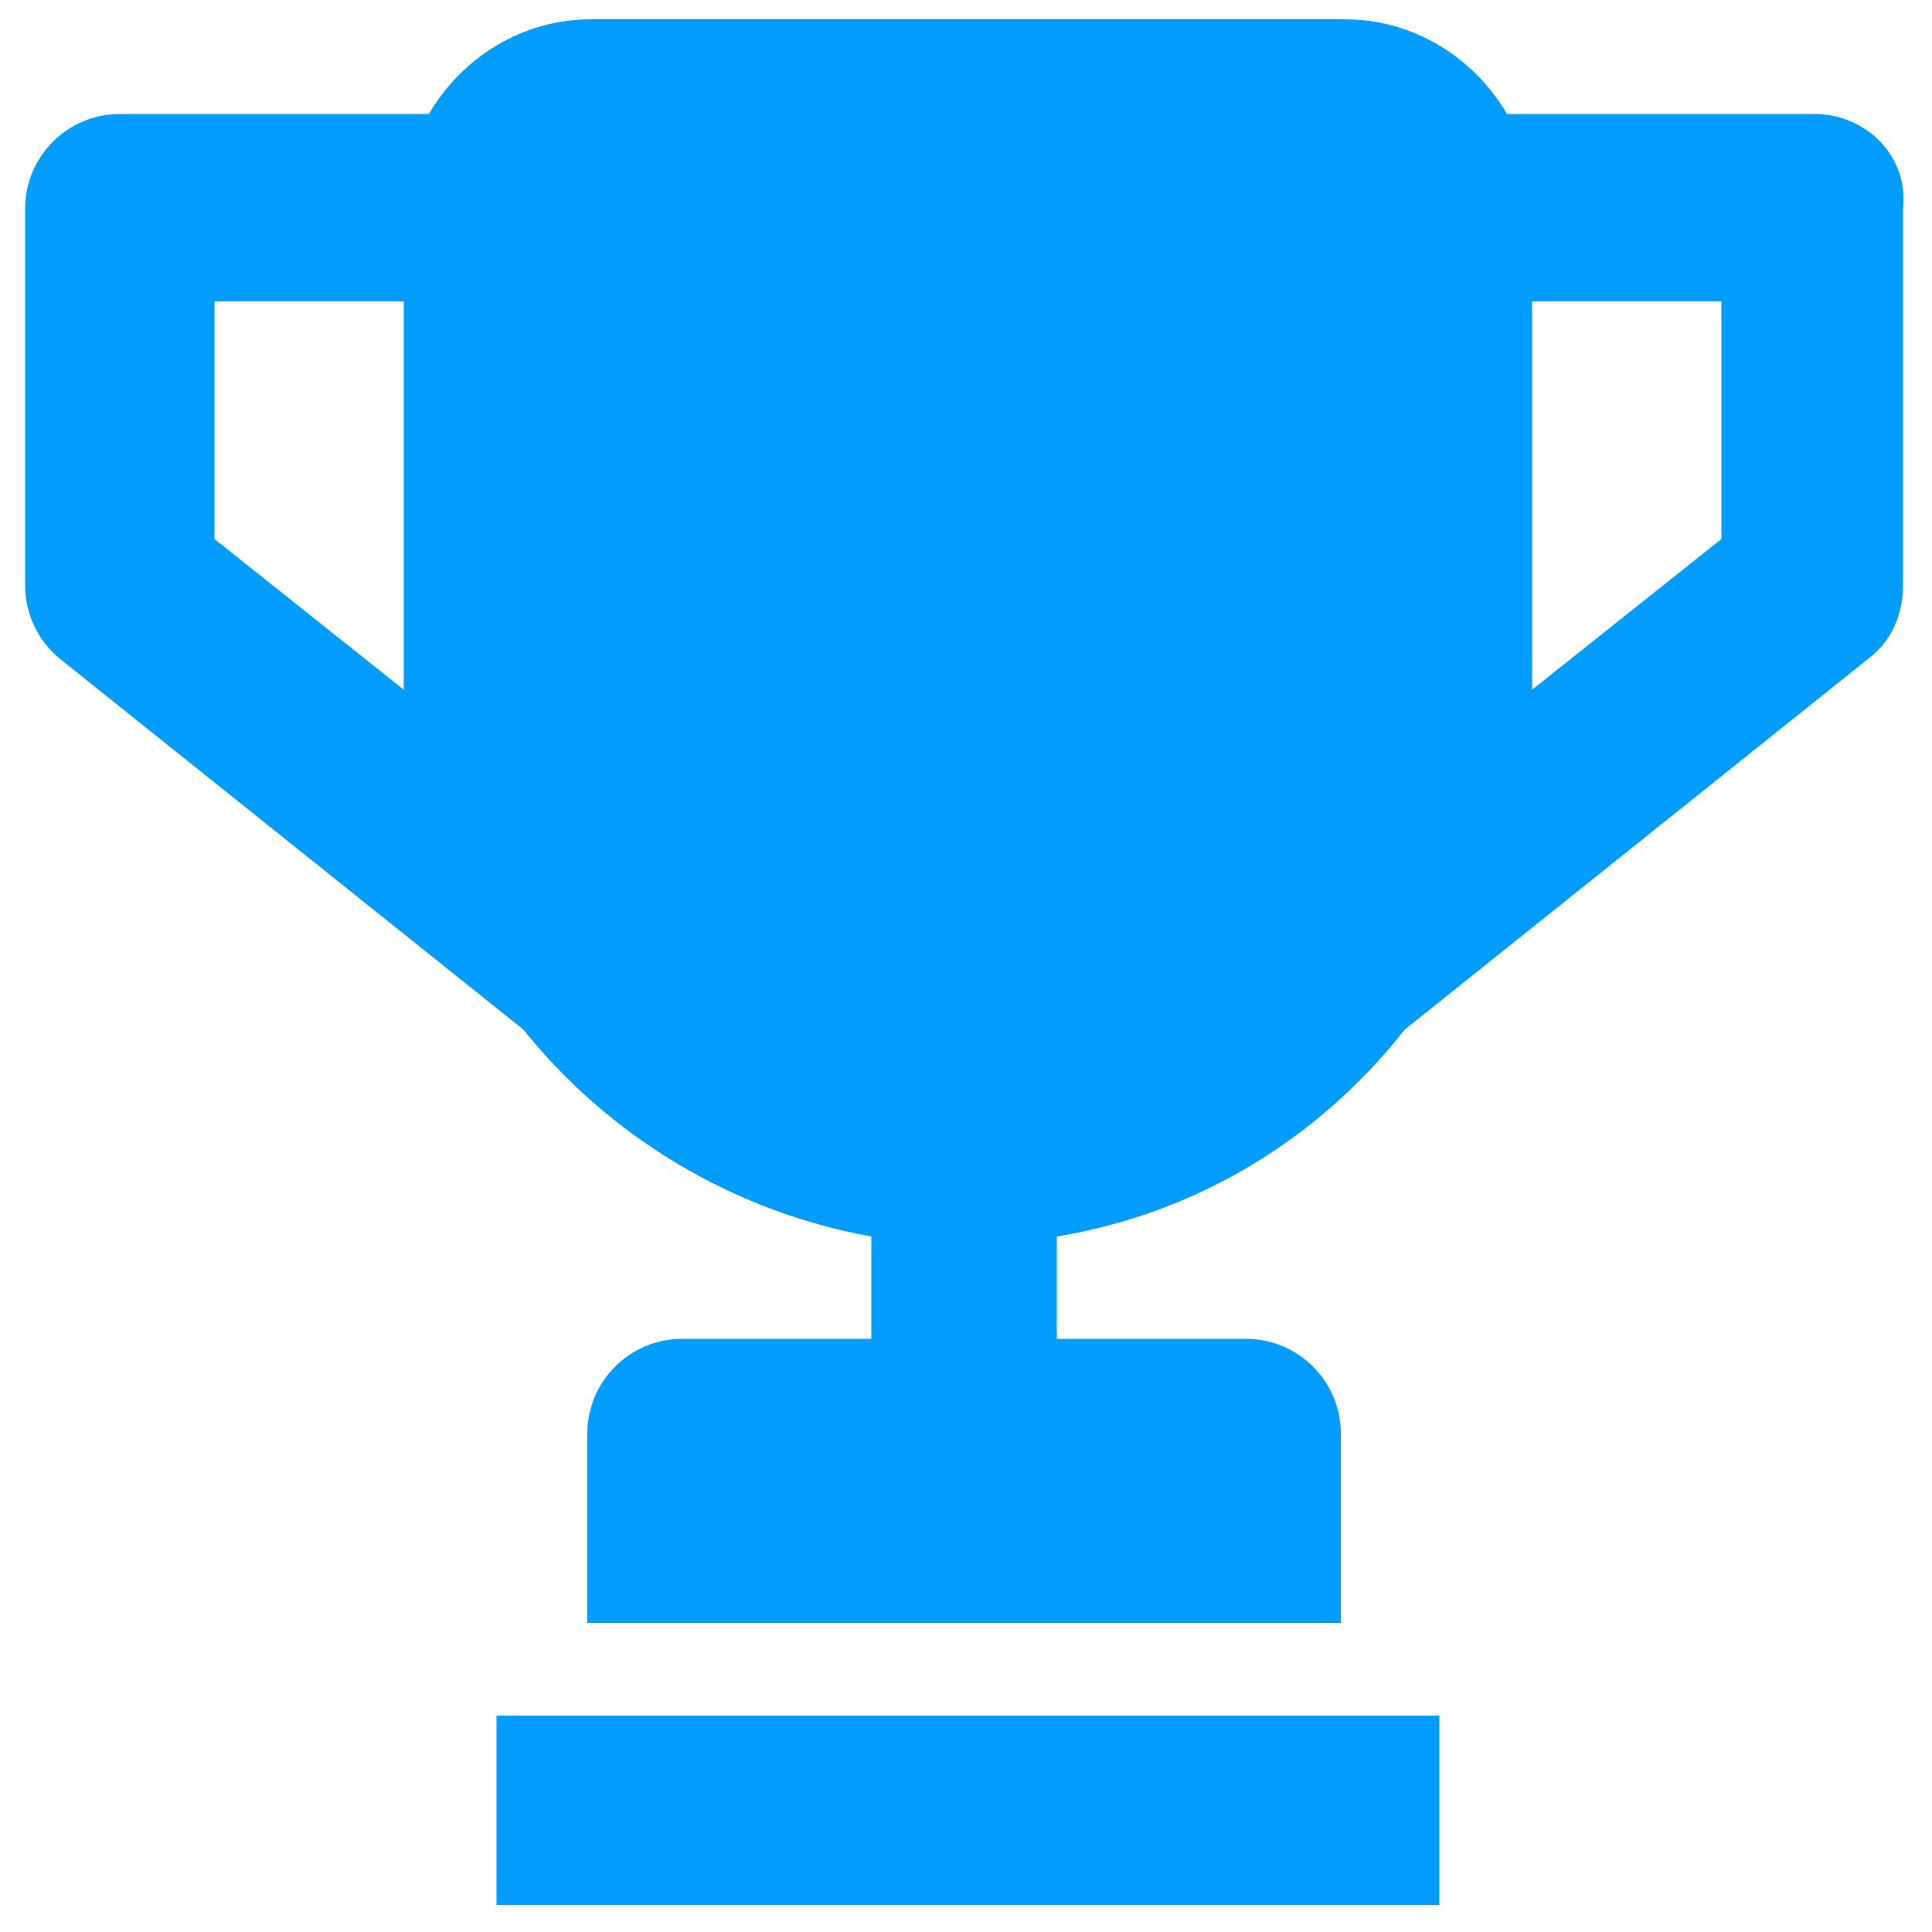
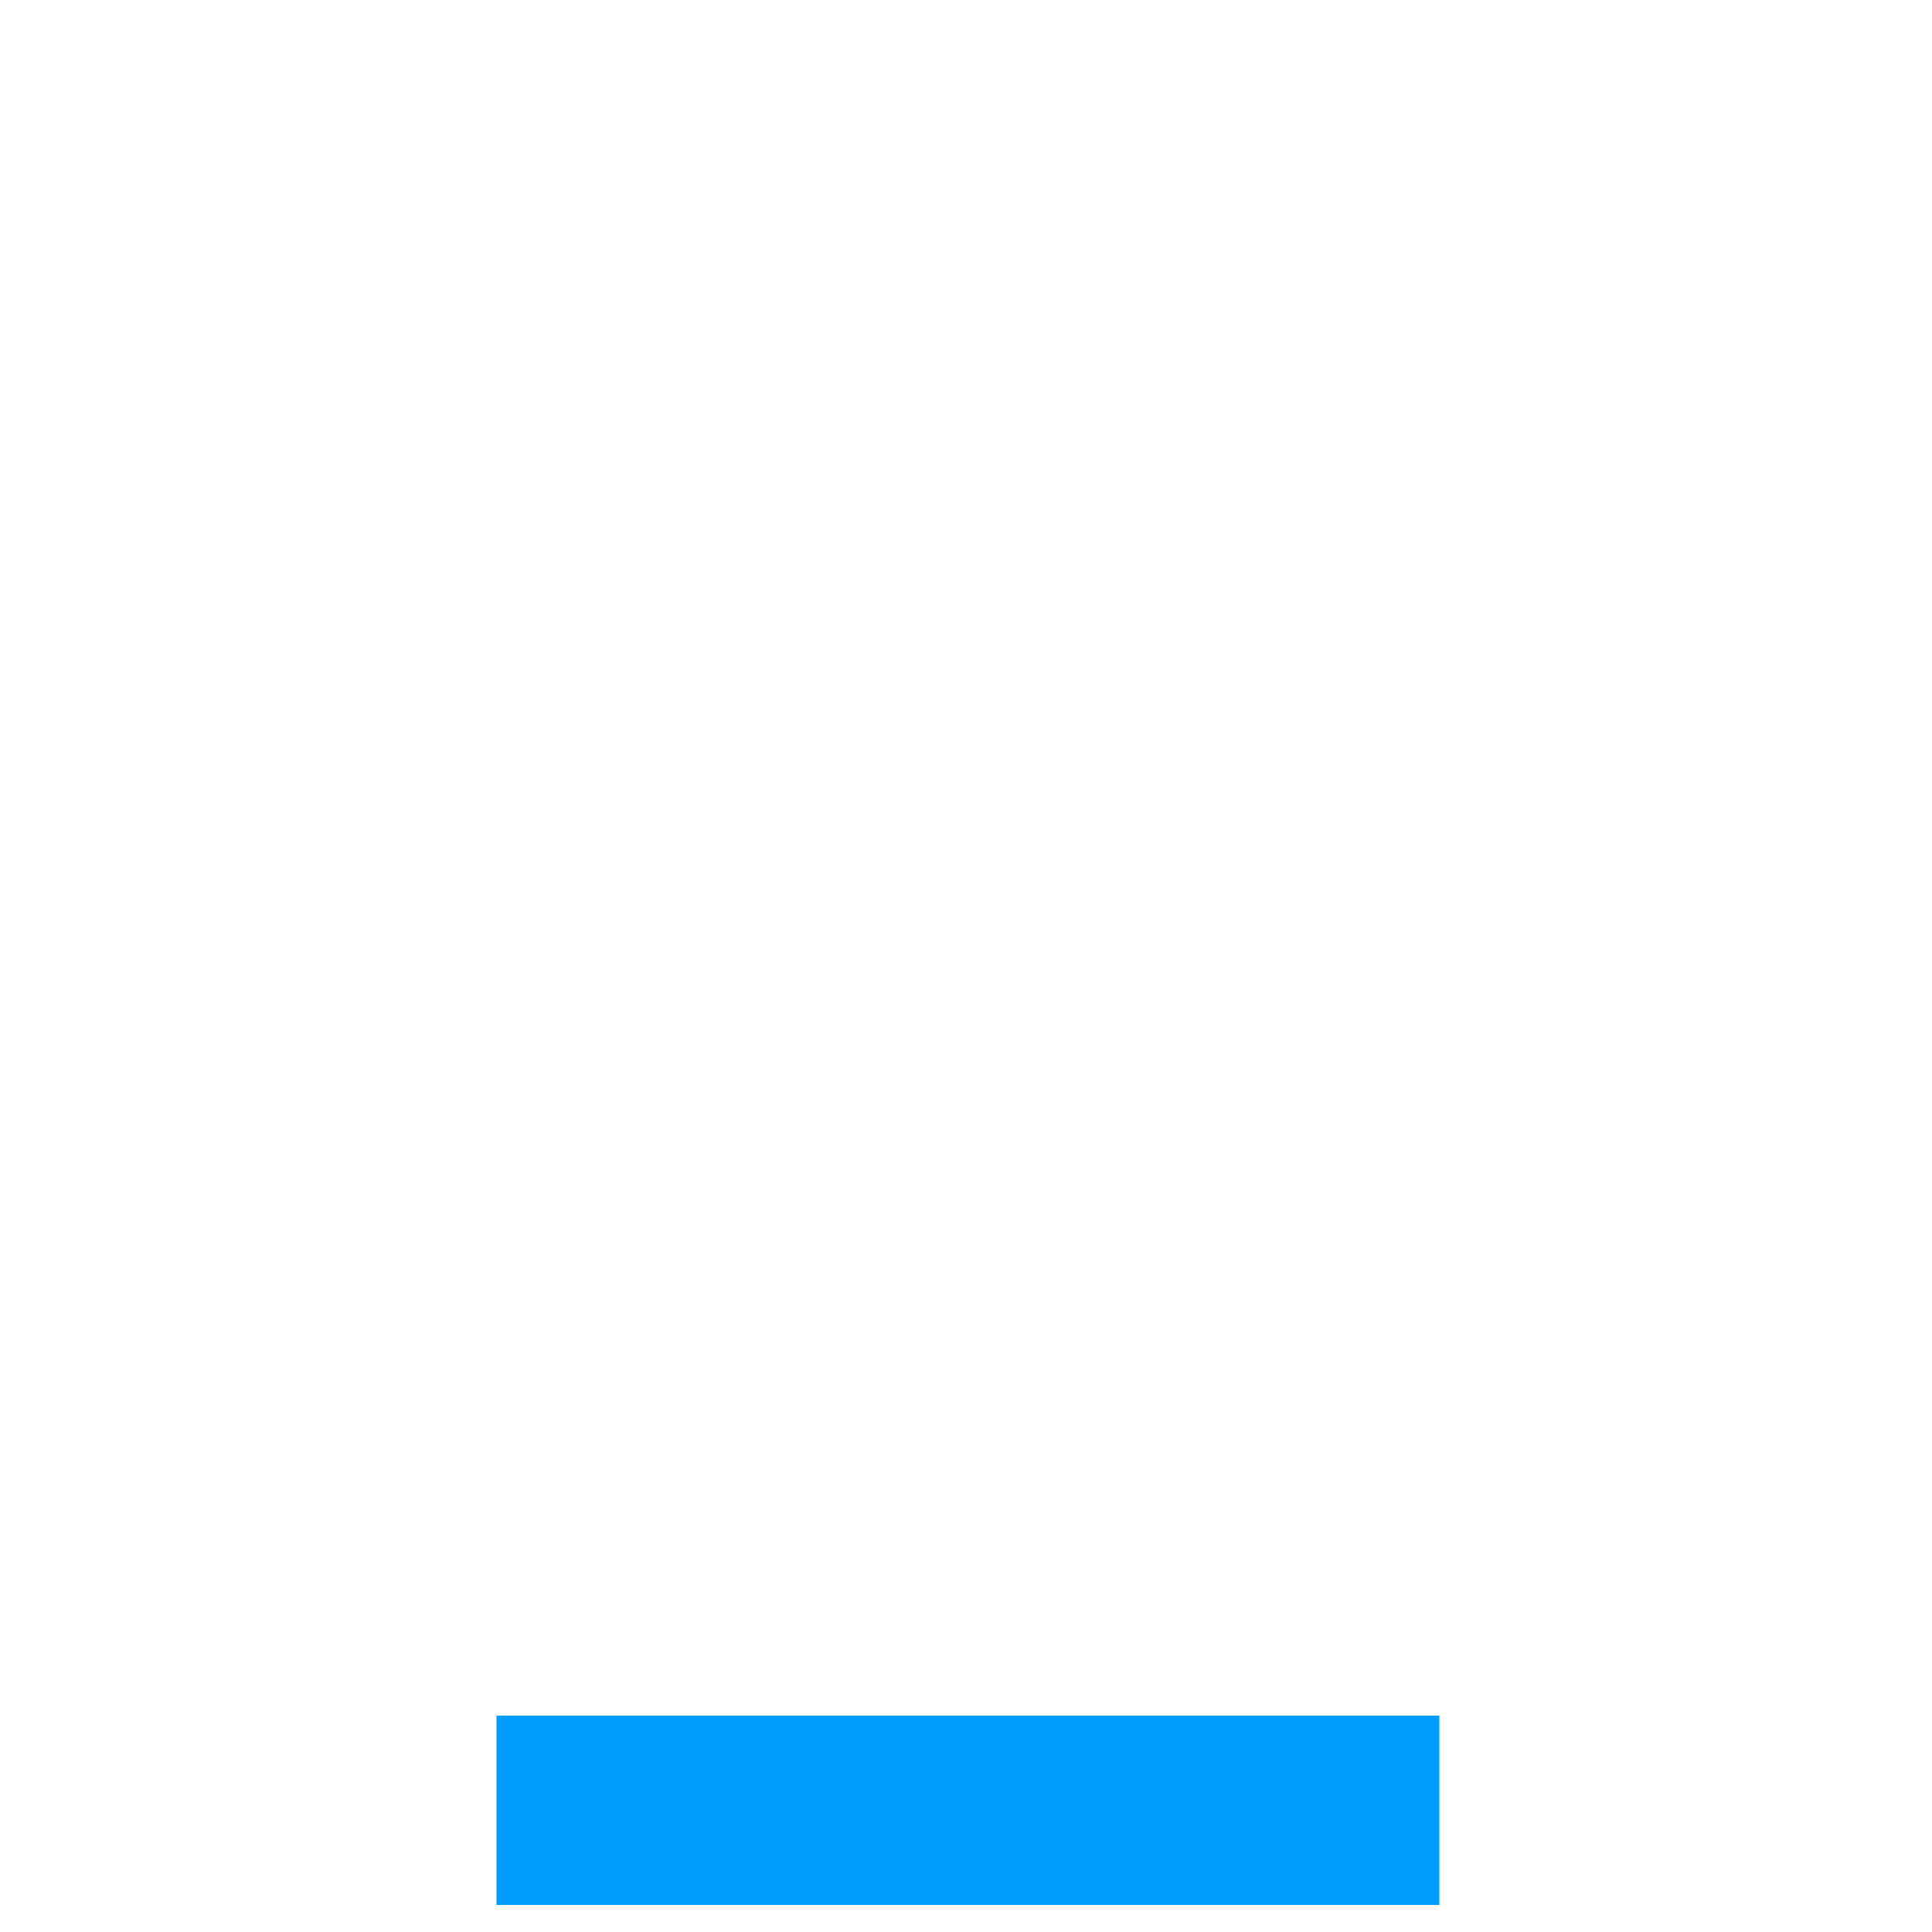
<svg xmlns="http://www.w3.org/2000/svg" xmlns:xlink="http://www.w3.org/1999/xlink" version="1.1" id="Layer_1" x="0px" y="0px" viewBox="0 0 100 100" style="enable-background:new 0 0 100 100;" xml:space="preserve">
  <style type="text/css">
	.st0{fill:#009DFF;}
	.st1{clip-path:url(#SVGID_1_);fill:#009DFF;}
</style>
  <g>
    <rect x="25.7" y="88.8" class="st0" width="48.8" height="9.8" />
    <g>
      <defs>
-         <rect id="SVGID_3_" x="1.3" y="1" width="97.5" height="97.5" />
-       </defs>
+         </defs>
      <clipPath id="SVGID_1_">
        <use xlink:href="#SVGID_3_" style="overflow:visible;" />
      </clipPath>
-       <path class="st1" d="M89.1,27.9l-9.8,7.8c0-0.2,0-0.4,0-0.6V15.6h9.8V27.9z M11.1,27.9V15.6h9.8v19.5c0,0.2,0,0.4,0,0.6L11.1,27.9    z M93.9,5.9H78C76.3,3,73.2,1,69.6,1h-39c-3.6,0-6.7,2-8.4,4.9h-16c-2.7,0-4.9,2.2-4.9,4.9v19.5c0,1.5,0.7,2.9,1.8,3.8l24,19.2    c4.4,5.5,10.8,9.4,18,10.7v5.3h-9.8c-2.7,0-4.9,2.2-4.9,4.9v9.8h39v-9.8c0-2.7-2.2-4.9-4.9-4.9h-9.8v-5.3    c7.3-1.2,13.6-5.1,18-10.7l24-19.2c1.2-0.9,1.8-2.3,1.8-3.8V10.8C98.8,8.1,96.6,5.9,93.9,5.9" />
    </g>
  </g>
</svg>